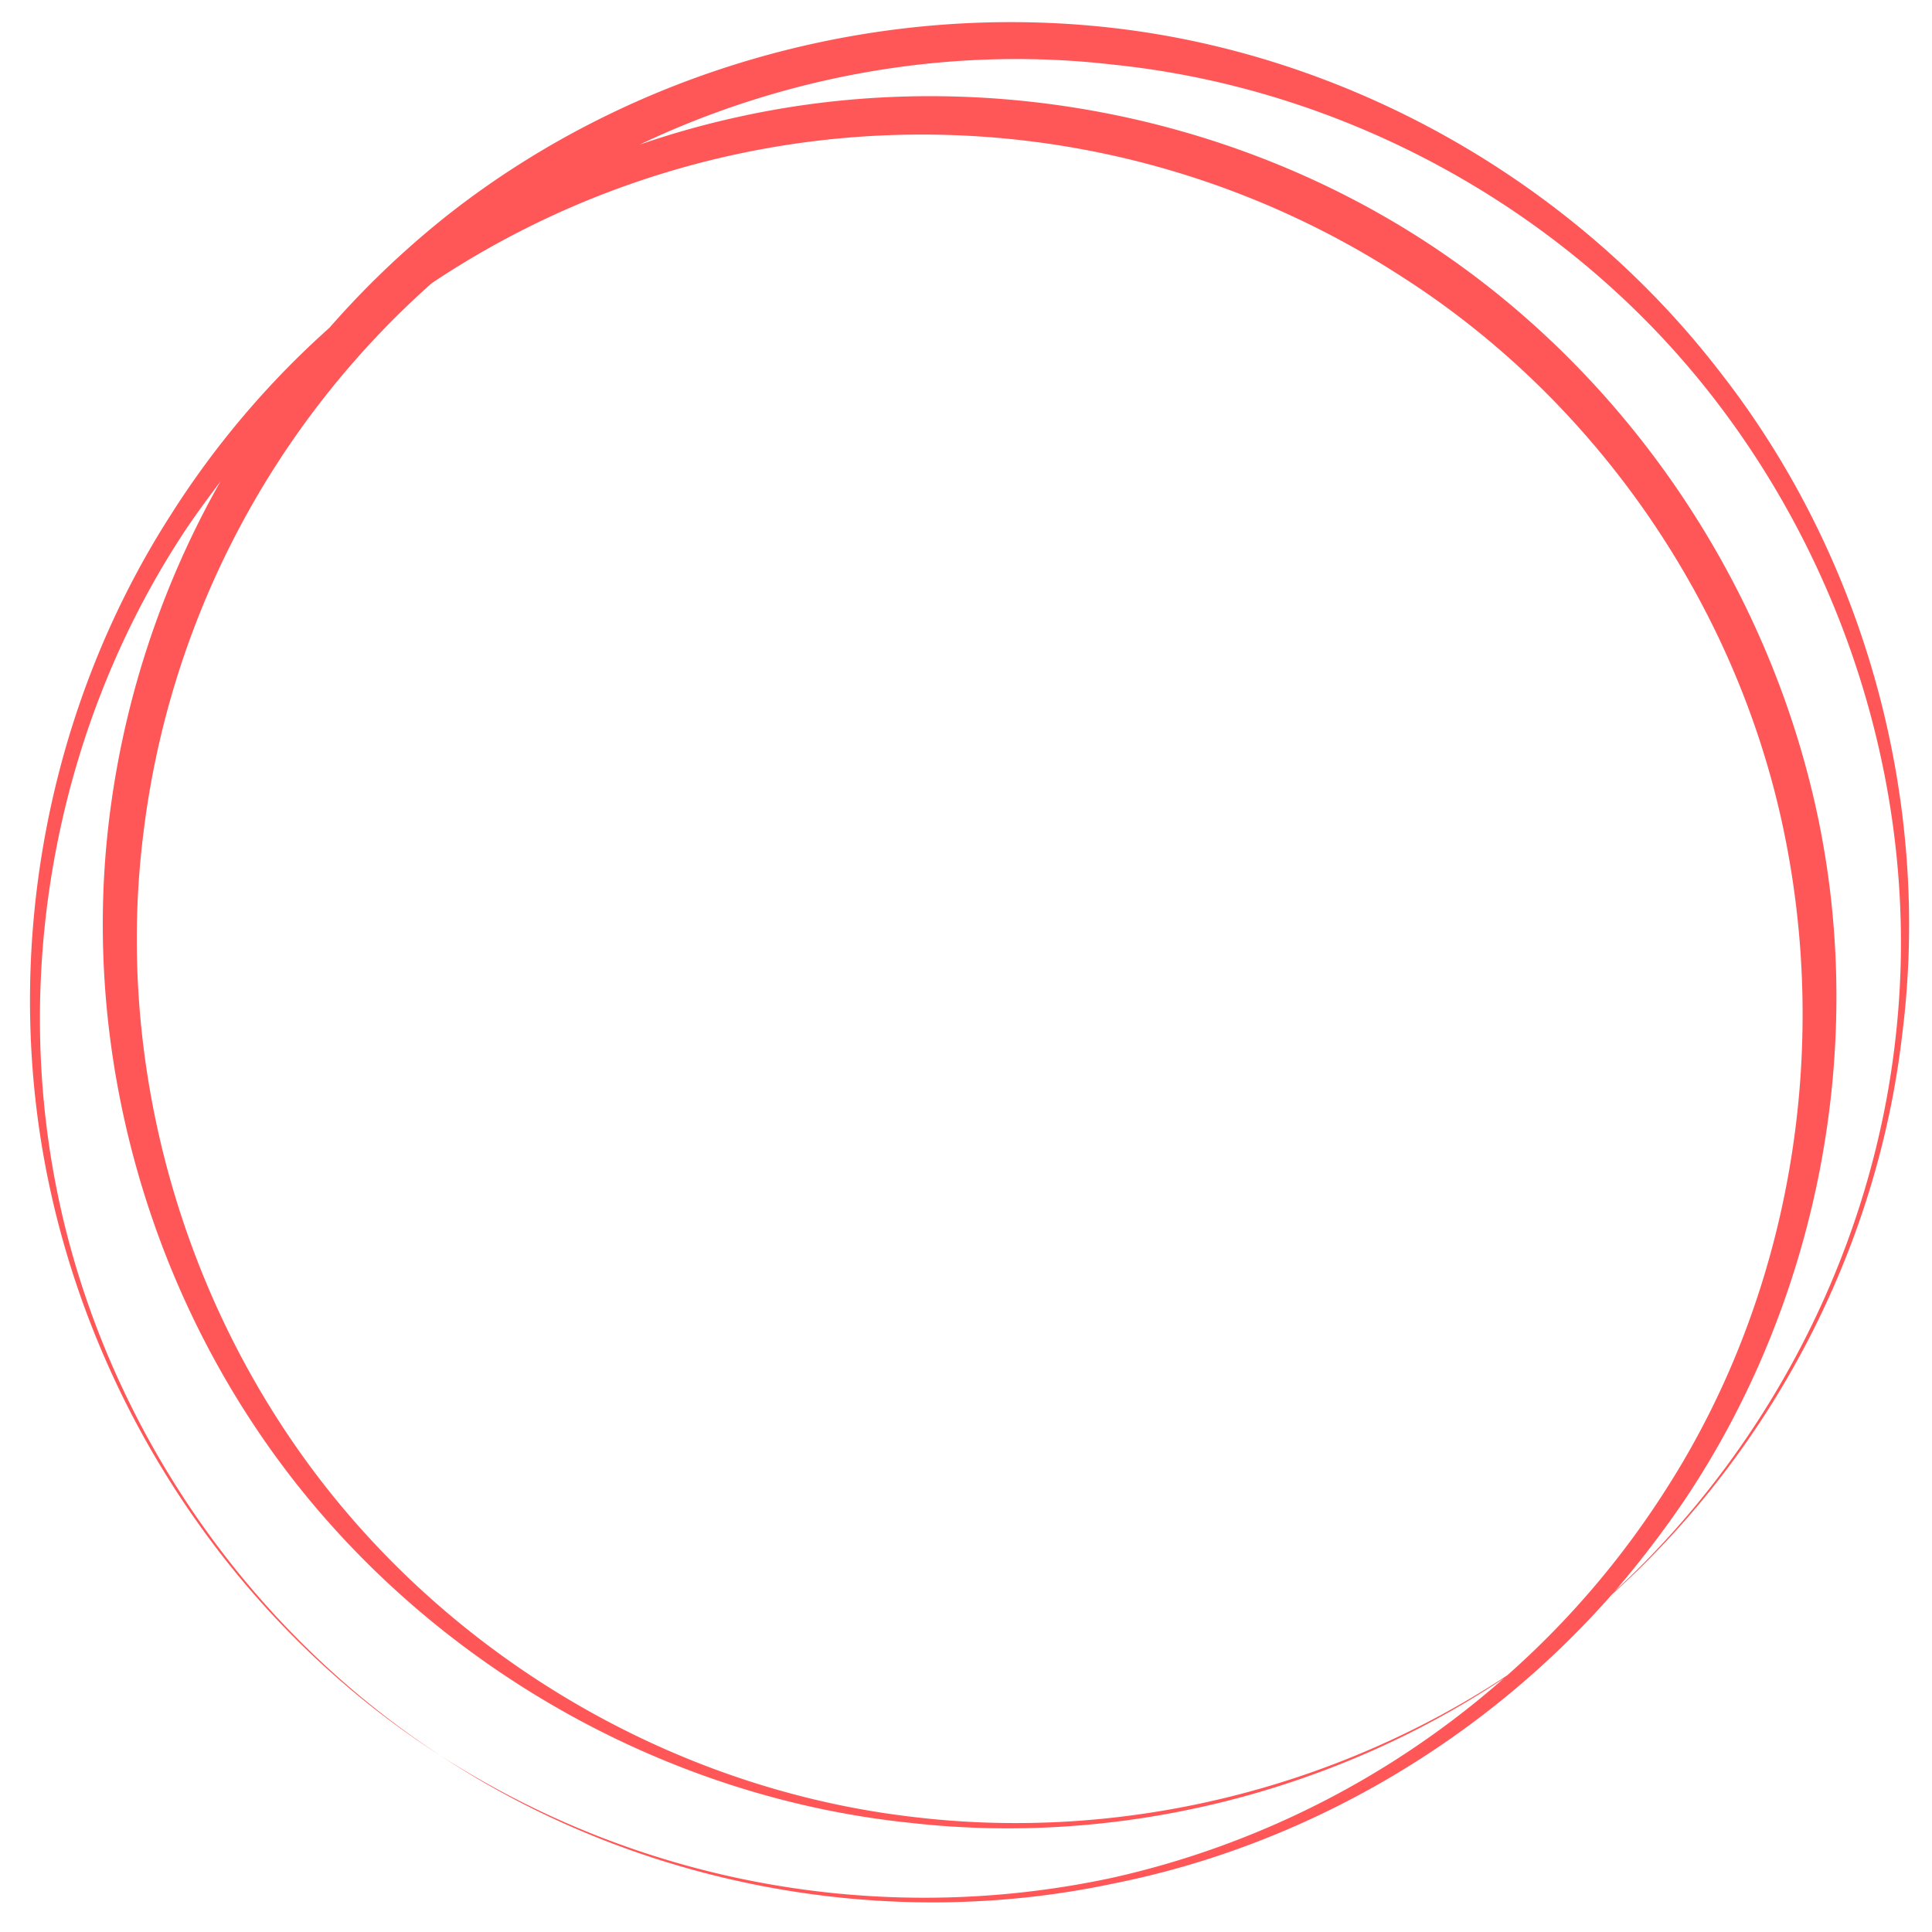
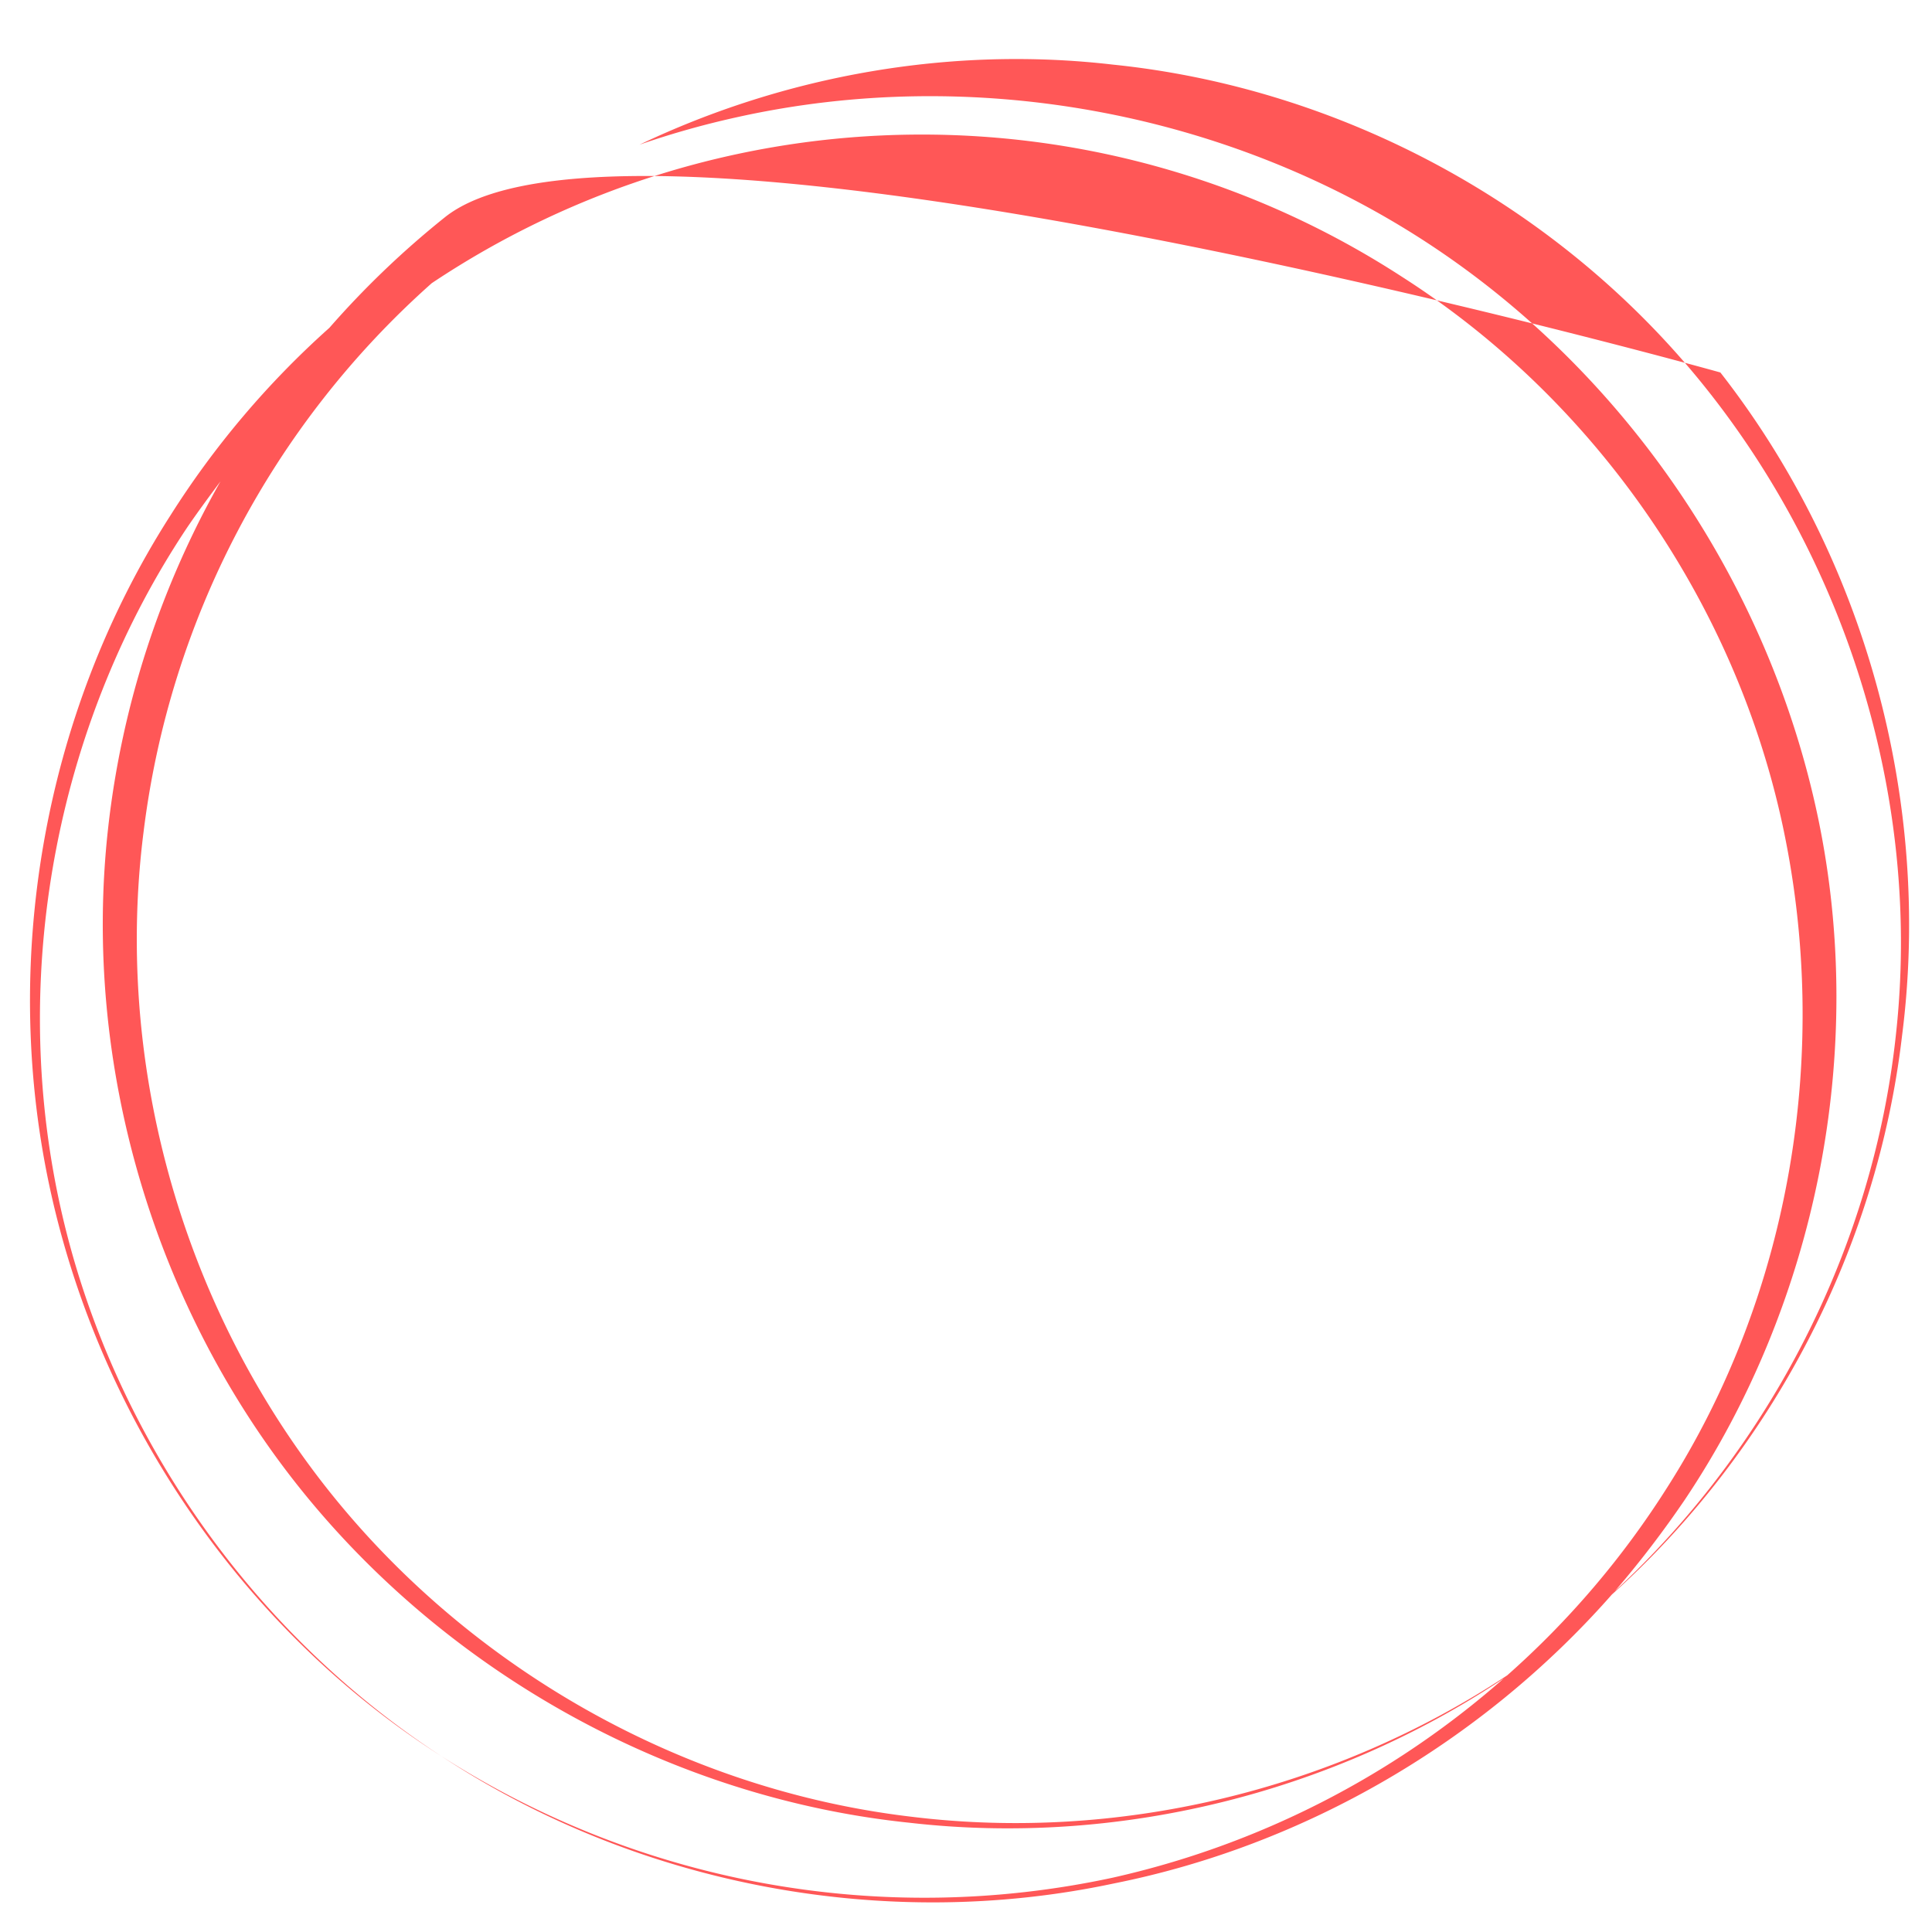
<svg xmlns="http://www.w3.org/2000/svg" fill="#000000" height="502.2" preserveAspectRatio="xMidYMid meet" version="1" viewBox="-7.8 -5.7 502.1 502.2" width="502.1" zoomAndPan="magnify">
  <g data-name="Layer 2">
    <g data-name="Layer 1" id="change1_1">
-       <path d="M439.3,91.1c-37.5-48.8-95.1-82-156.7-89.4S156.7,12,107.9,50.7A234.4,234.4,0,0,0,77.8,79.5a230.5,230.5,0,0,0-41.4,48.9C3.2,180.3-7.8,245.1,5.5,304.6S55.6,418,106.9,450.7c-51-33.2-87.7-87.1-99.8-146.5s.4-122.9,33.8-172.9c2.8-4.1,5.7-8,8.6-11.9a235.9,235.9,0,0,0-29.2,90.1c-6.9,61.7,12.2,125.3,51,173s96.5,79.2,157.2,85.5c53.9,6.2,109.5-7.5,154.5-37.5a229.9,229.9,0,0,1-101.7,51.8,232.5,232.5,0,0,1-174.4-31.6c50.8,33.5,115,45.8,174.7,33.1,49.7-9.9,95.8-36.8,129.5-75.1,41.4-37.2,68.9-89.6,75.4-145.1C494.3,203.1,477.2,139.6,439.3,91.1ZM228.7,466.4c-60.3-7.2-116.4-39.7-153.1-87.3S22,269.7,29.5,210.6A228,228,0,0,1,104.4,67.9a229.2,229.2,0,0,1,252.1-1.7c50.1,32,86.5,84.4,99,142.7s2.3,121.4-30.1,172.1a227.4,227.4,0,0,1-41.5,48.7C338.5,459.7,282.6,473.1,228.7,466.4Zm256.2-203c-5.9,54.8-32.5,106.9-73,144.4A262.7,262.7,0,0,0,430.1,384c34.2-51.1,47.3-116.3,34.6-177.1S414.7,90.9,362.5,57,244.6,11.3,184,24.7a226,226,0,0,0-25.6,7.2c38-18.1,81.1-25.7,123.1-20.8C340.8,17.2,397.3,47.6,435,94.5S491.6,203.2,484.9,263.4Z" fill="#ff5757" />
+       <path d="M439.3,91.1S156.7,12,107.9,50.7A234.4,234.4,0,0,0,77.8,79.5a230.5,230.5,0,0,0-41.4,48.9C3.2,180.3-7.8,245.1,5.5,304.6S55.6,418,106.9,450.7c-51-33.2-87.7-87.1-99.8-146.5s.4-122.9,33.8-172.9c2.8-4.1,5.7-8,8.6-11.9a235.9,235.9,0,0,0-29.2,90.1c-6.9,61.7,12.2,125.3,51,173s96.5,79.2,157.2,85.5c53.9,6.2,109.5-7.5,154.5-37.5a229.9,229.9,0,0,1-101.7,51.8,232.5,232.5,0,0,1-174.4-31.6c50.8,33.5,115,45.8,174.7,33.1,49.7-9.9,95.8-36.8,129.5-75.1,41.4-37.2,68.9-89.6,75.4-145.1C494.3,203.1,477.2,139.6,439.3,91.1ZM228.7,466.4c-60.3-7.2-116.4-39.7-153.1-87.3S22,269.7,29.5,210.6A228,228,0,0,1,104.4,67.9a229.2,229.2,0,0,1,252.1-1.7c50.1,32,86.5,84.4,99,142.7s2.3,121.4-30.1,172.1a227.4,227.4,0,0,1-41.5,48.7C338.5,459.7,282.6,473.1,228.7,466.4Zm256.2-203c-5.9,54.8-32.5,106.9-73,144.4A262.7,262.7,0,0,0,430.1,384c34.2-51.1,47.3-116.3,34.6-177.1S414.7,90.9,362.5,57,244.6,11.3,184,24.7a226,226,0,0,0-25.6,7.2c38-18.1,81.1-25.7,123.1-20.8C340.8,17.2,397.3,47.6,435,94.5S491.6,203.2,484.9,263.4Z" fill="#ff5757" />
    </g>
  </g>
</svg>